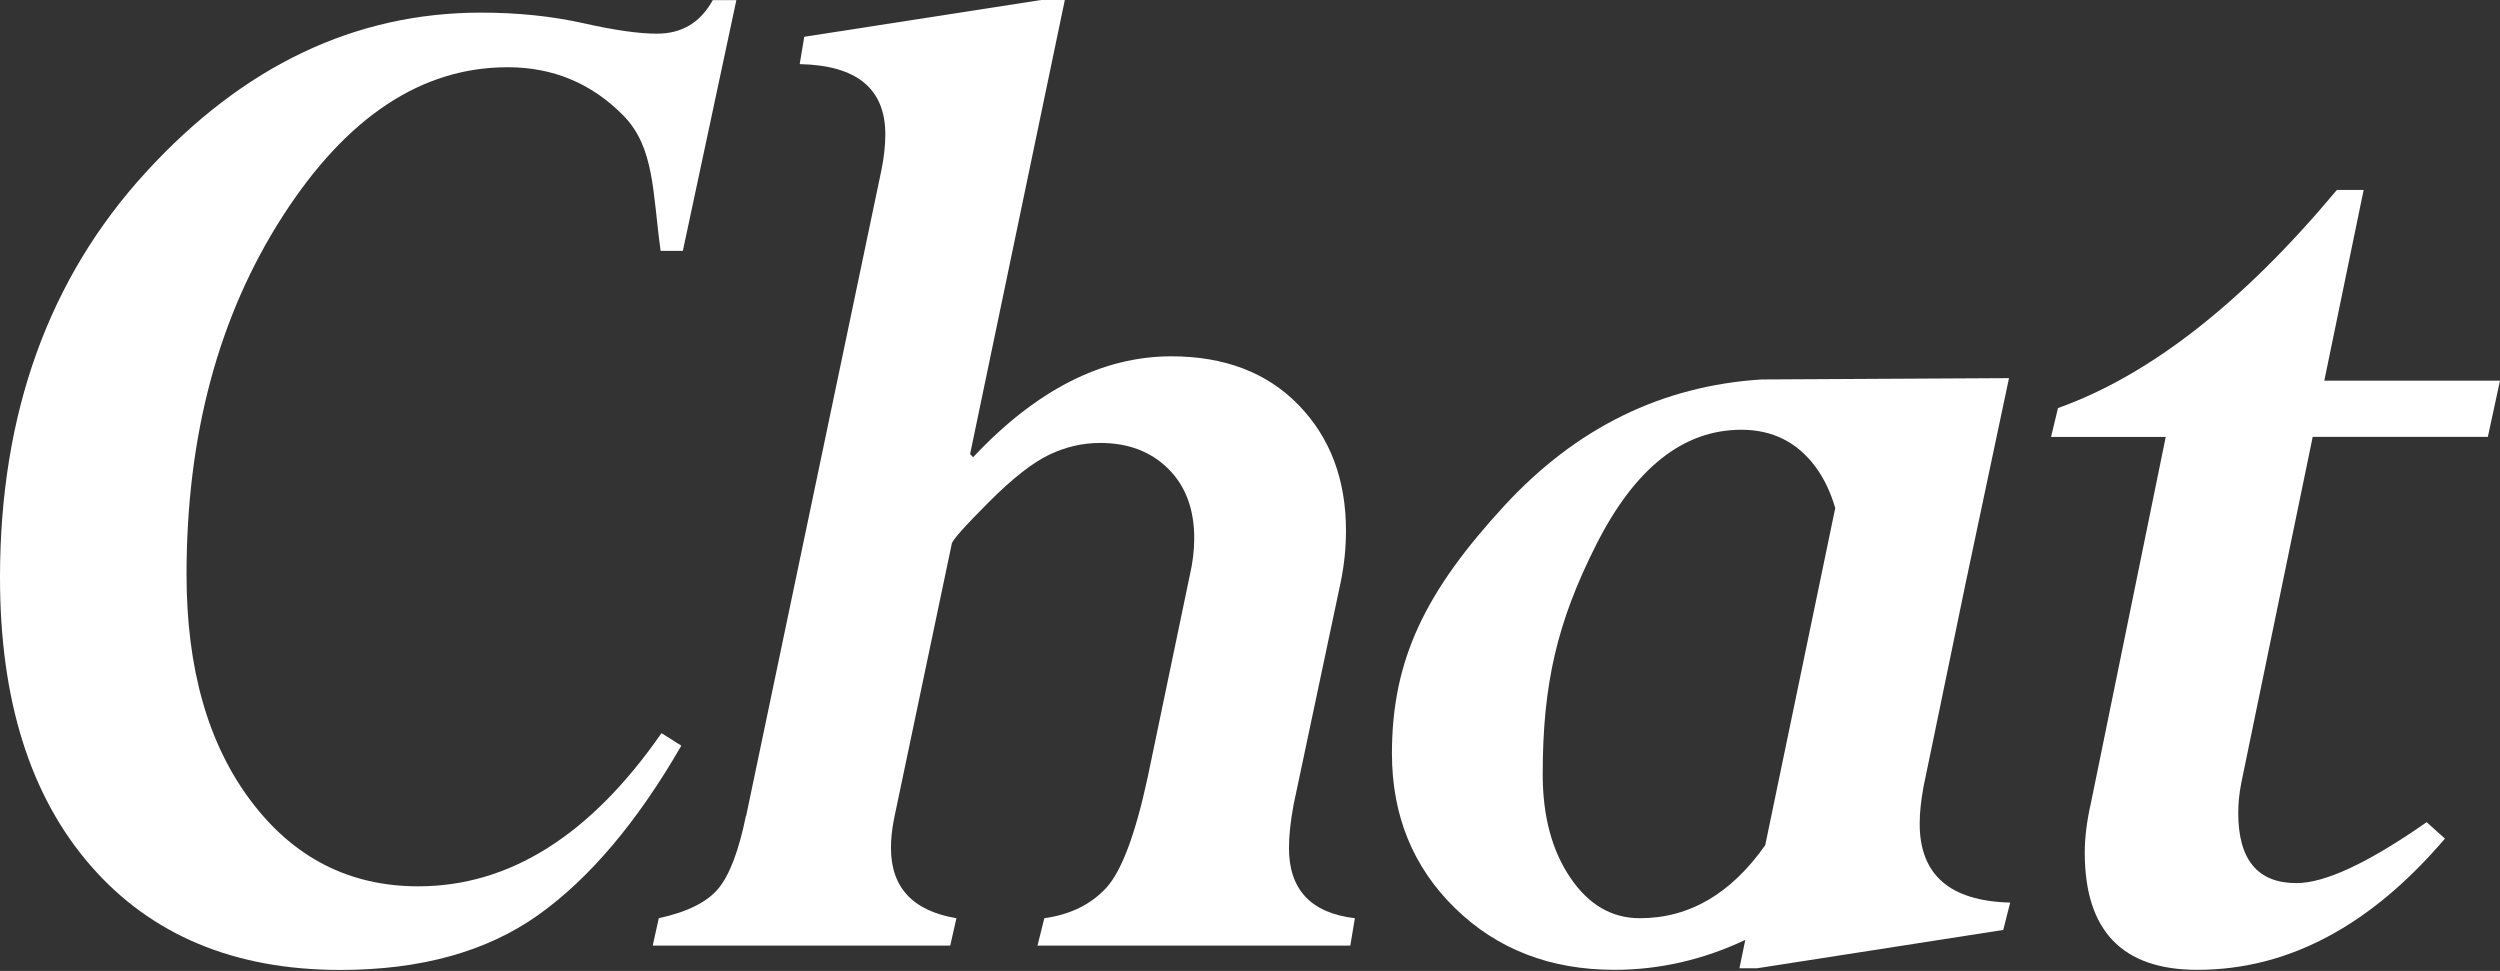
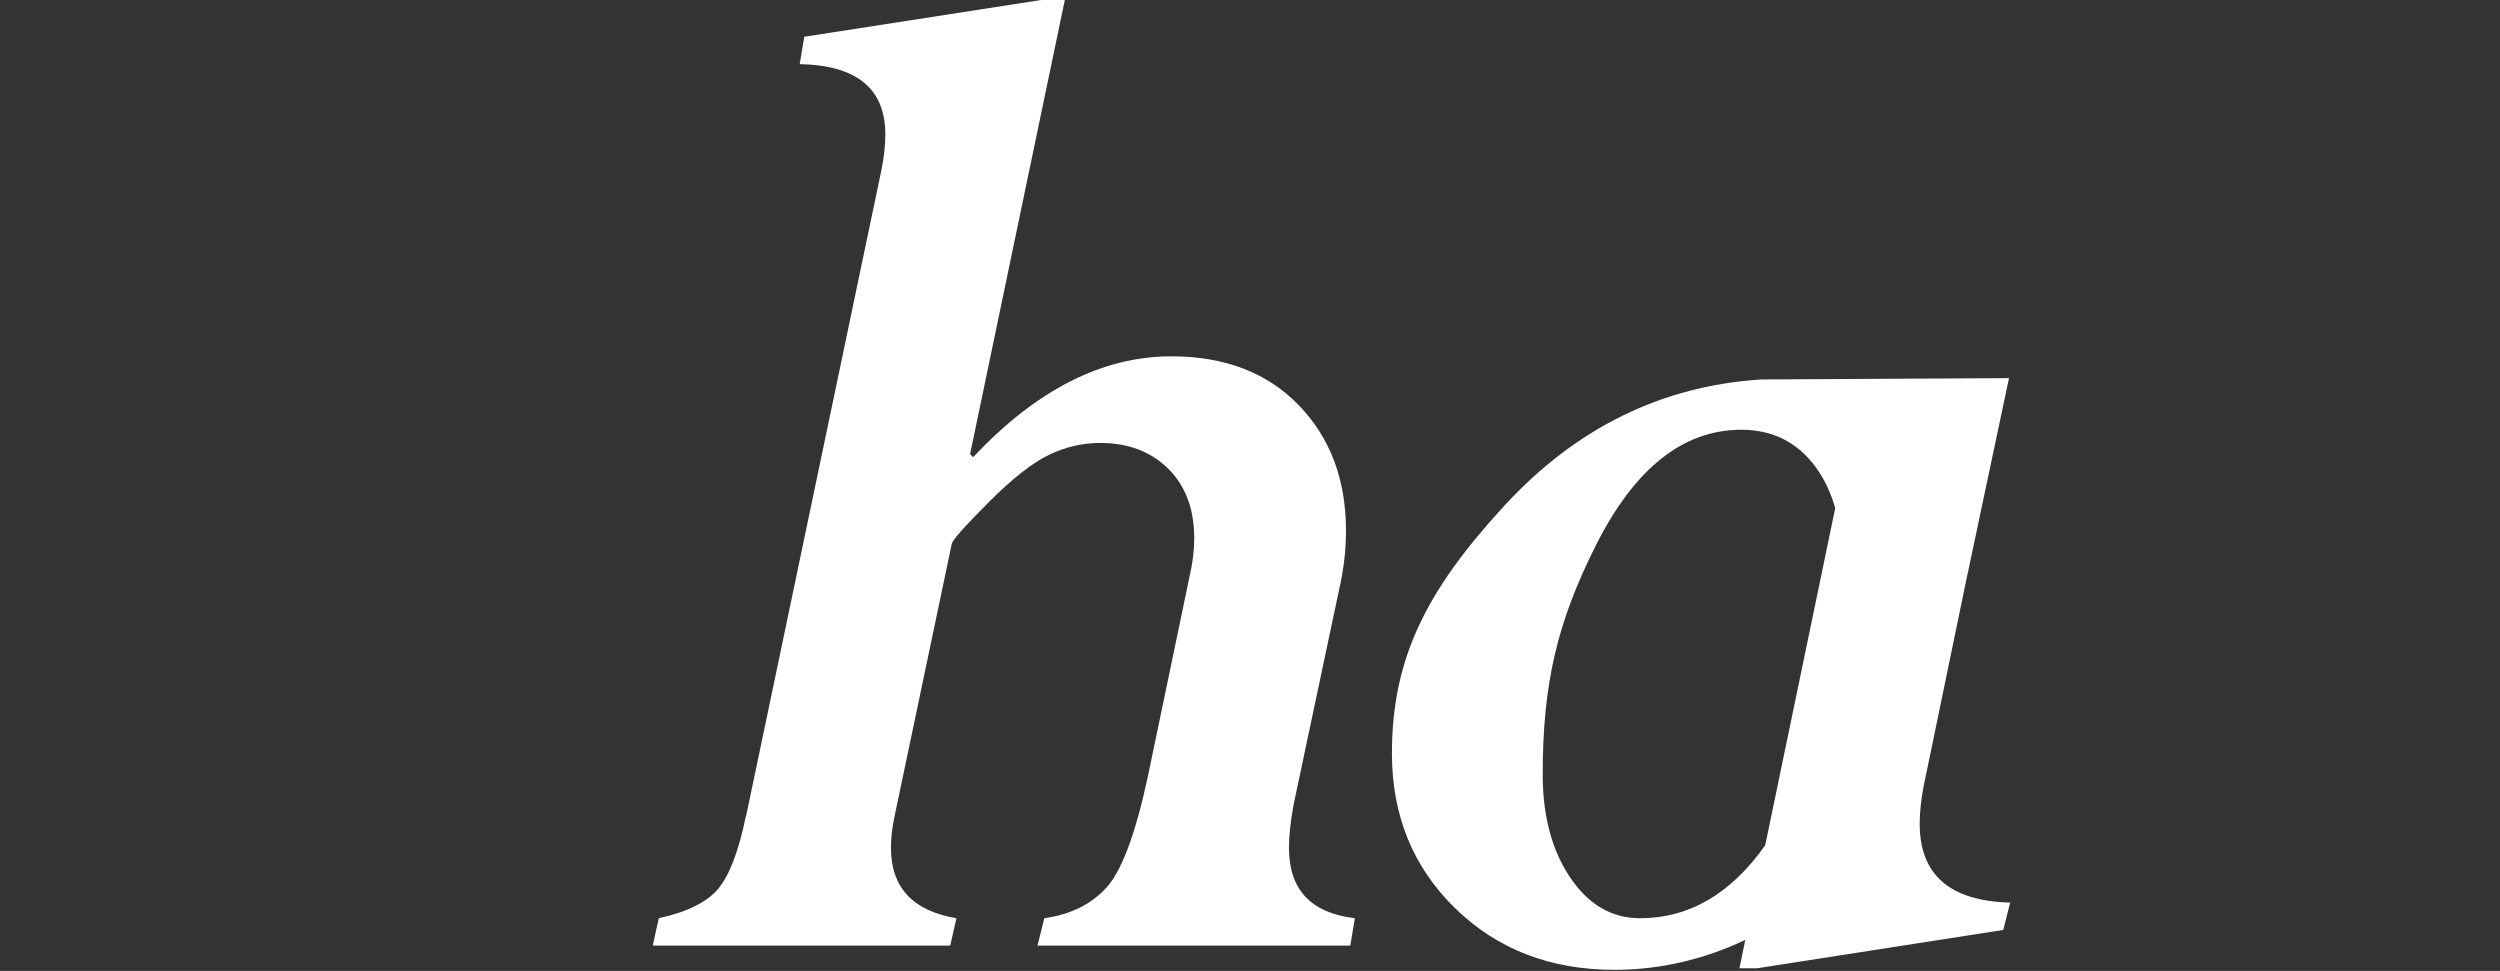
<svg xmlns="http://www.w3.org/2000/svg" width="430" height="167" viewBox="0 0 430 167" fill="none">
  <rect x="0" y="0" width="430" height="167" fill="#333333" stroke="none" />
  <path d="M330.185 141.682C330.185 139.795 330.409 137.7 330.838 135.376L330.931 134.899L332.143 129.07L338.053 100.474L345.547 65.039L302.967 65.268C285.89 66.354 271.143 73.536 258.764 86.967C245.304 101.579 239.413 113.276 239.413 129.584C239.413 140.253 243.03 149.13 250.263 156.198C257.497 163.266 266.632 166.81 277.687 166.81C285.442 166.81 292.937 165.076 300.189 161.666L299.182 166.543H302.221L344.559 159.951L345.752 155.246C335.368 154.979 330.185 150.464 330.185 141.682ZM282.049 157.932C277.221 157.932 273.231 155.608 270.081 150.94C266.93 146.292 265.345 140.367 265.345 133.204C265.345 117.62 267.843 106.971 274.518 93.749C281.173 80.528 289.506 73.917 299.518 73.917C304.868 73.917 309.119 76.051 312.269 80.299C313.761 82.319 314.879 84.7 315.662 87.386L303.619 145.377C297.747 153.703 290.588 157.932 282.068 157.932" fill="white" />
  <path d="M128.338 140.33L151.623 29.167C152.071 26.938 152.276 24.919 152.276 23.128C152.276 15.241 147.354 11.221 137.548 11.03L138.331 6.325L179.066 0H183.149L166.855 78.109L167.377 78.642C178.227 67.079 189.58 61.287 201.475 61.287C210.647 61.287 217.955 64.088 223.38 69.689C228.805 75.29 231.508 82.491 231.508 91.273C231.508 94.226 231.21 97.198 230.595 100.151L222.485 138.463C221.963 141.32 221.702 143.797 221.702 145.854C221.702 153.018 225.487 157.037 233.037 157.933L232.254 162.638H178.451L179.625 157.933C184.099 157.304 187.641 155.571 190.289 152.694C192.917 149.817 195.285 143.511 197.392 133.738L204.625 99.046C205.147 96.817 205.408 94.664 205.408 92.588C205.408 87.578 203.917 83.577 200.934 80.624C197.951 77.671 194.055 76.185 189.226 76.185C186.243 76.185 183.316 76.852 180.483 78.204C177.63 79.557 174.144 82.281 170.024 86.415C165.904 90.549 163.797 92.912 163.704 93.54L153.767 140.863C153.413 142.654 153.245 144.311 153.245 145.835C153.245 152.637 156.993 156.675 164.506 157.933L163.443 162.638H112.268L113.312 157.933C118.215 156.866 121.646 155.151 123.566 152.827C125.486 150.503 127.071 146.331 128.301 140.33" fill="white" />
-   <path d="M126.66 0L117.45 43.151H113.629C112.23 33.111 112.622 25.338 107.178 19.832C101.734 14.327 95.116 11.564 87.323 11.564C72.502 11.564 59.583 20.118 48.584 37.245C37.584 54.372 32.084 74.89 32.084 98.818C32.084 114.954 35.757 127.928 43.14 137.739C50.504 147.55 60.105 152.447 71.943 152.447C87.64 152.447 101.585 143.664 113.778 126.099L117.189 128.252C109.639 141.34 101.455 151.037 92.6 157.362C83.744 163.668 72.391 166.83 58.539 166.83C40.306 166.83 25.988 160.848 15.585 148.884C5.183 136.92 0 120.403 0 99.351C0 71.118 8.371 47.876 25.131 29.587C41.872 11.298 61.093 2.172 82.737 2.172C89.057 2.172 94.911 2.782 100.299 3.982C105.687 5.201 109.919 5.792 112.995 5.792C117.283 5.792 120.489 3.868 122.596 0.019H126.679L126.66 0Z" fill="white" />
-   <path d="M430 65.46L427.912 75.138H397.785L385.518 134.577C385.164 136.368 384.977 138.121 384.977 139.816C384.977 147.875 388.314 151.895 394.989 151.895C399.91 151.895 407.367 148.408 417.379 141.417L420.529 144.236C407.703 159.286 393.497 166.812 377.949 166.812C365.029 166.812 358.579 160.087 358.579 146.656C358.579 144.046 358.933 141.226 359.623 138.197L372.505 75.157H352.781L353.974 70.185C369.783 64.546 385.779 52.029 401.942 32.673H406.547L399.78 65.479H430V65.46Z" fill="white" />
</svg>